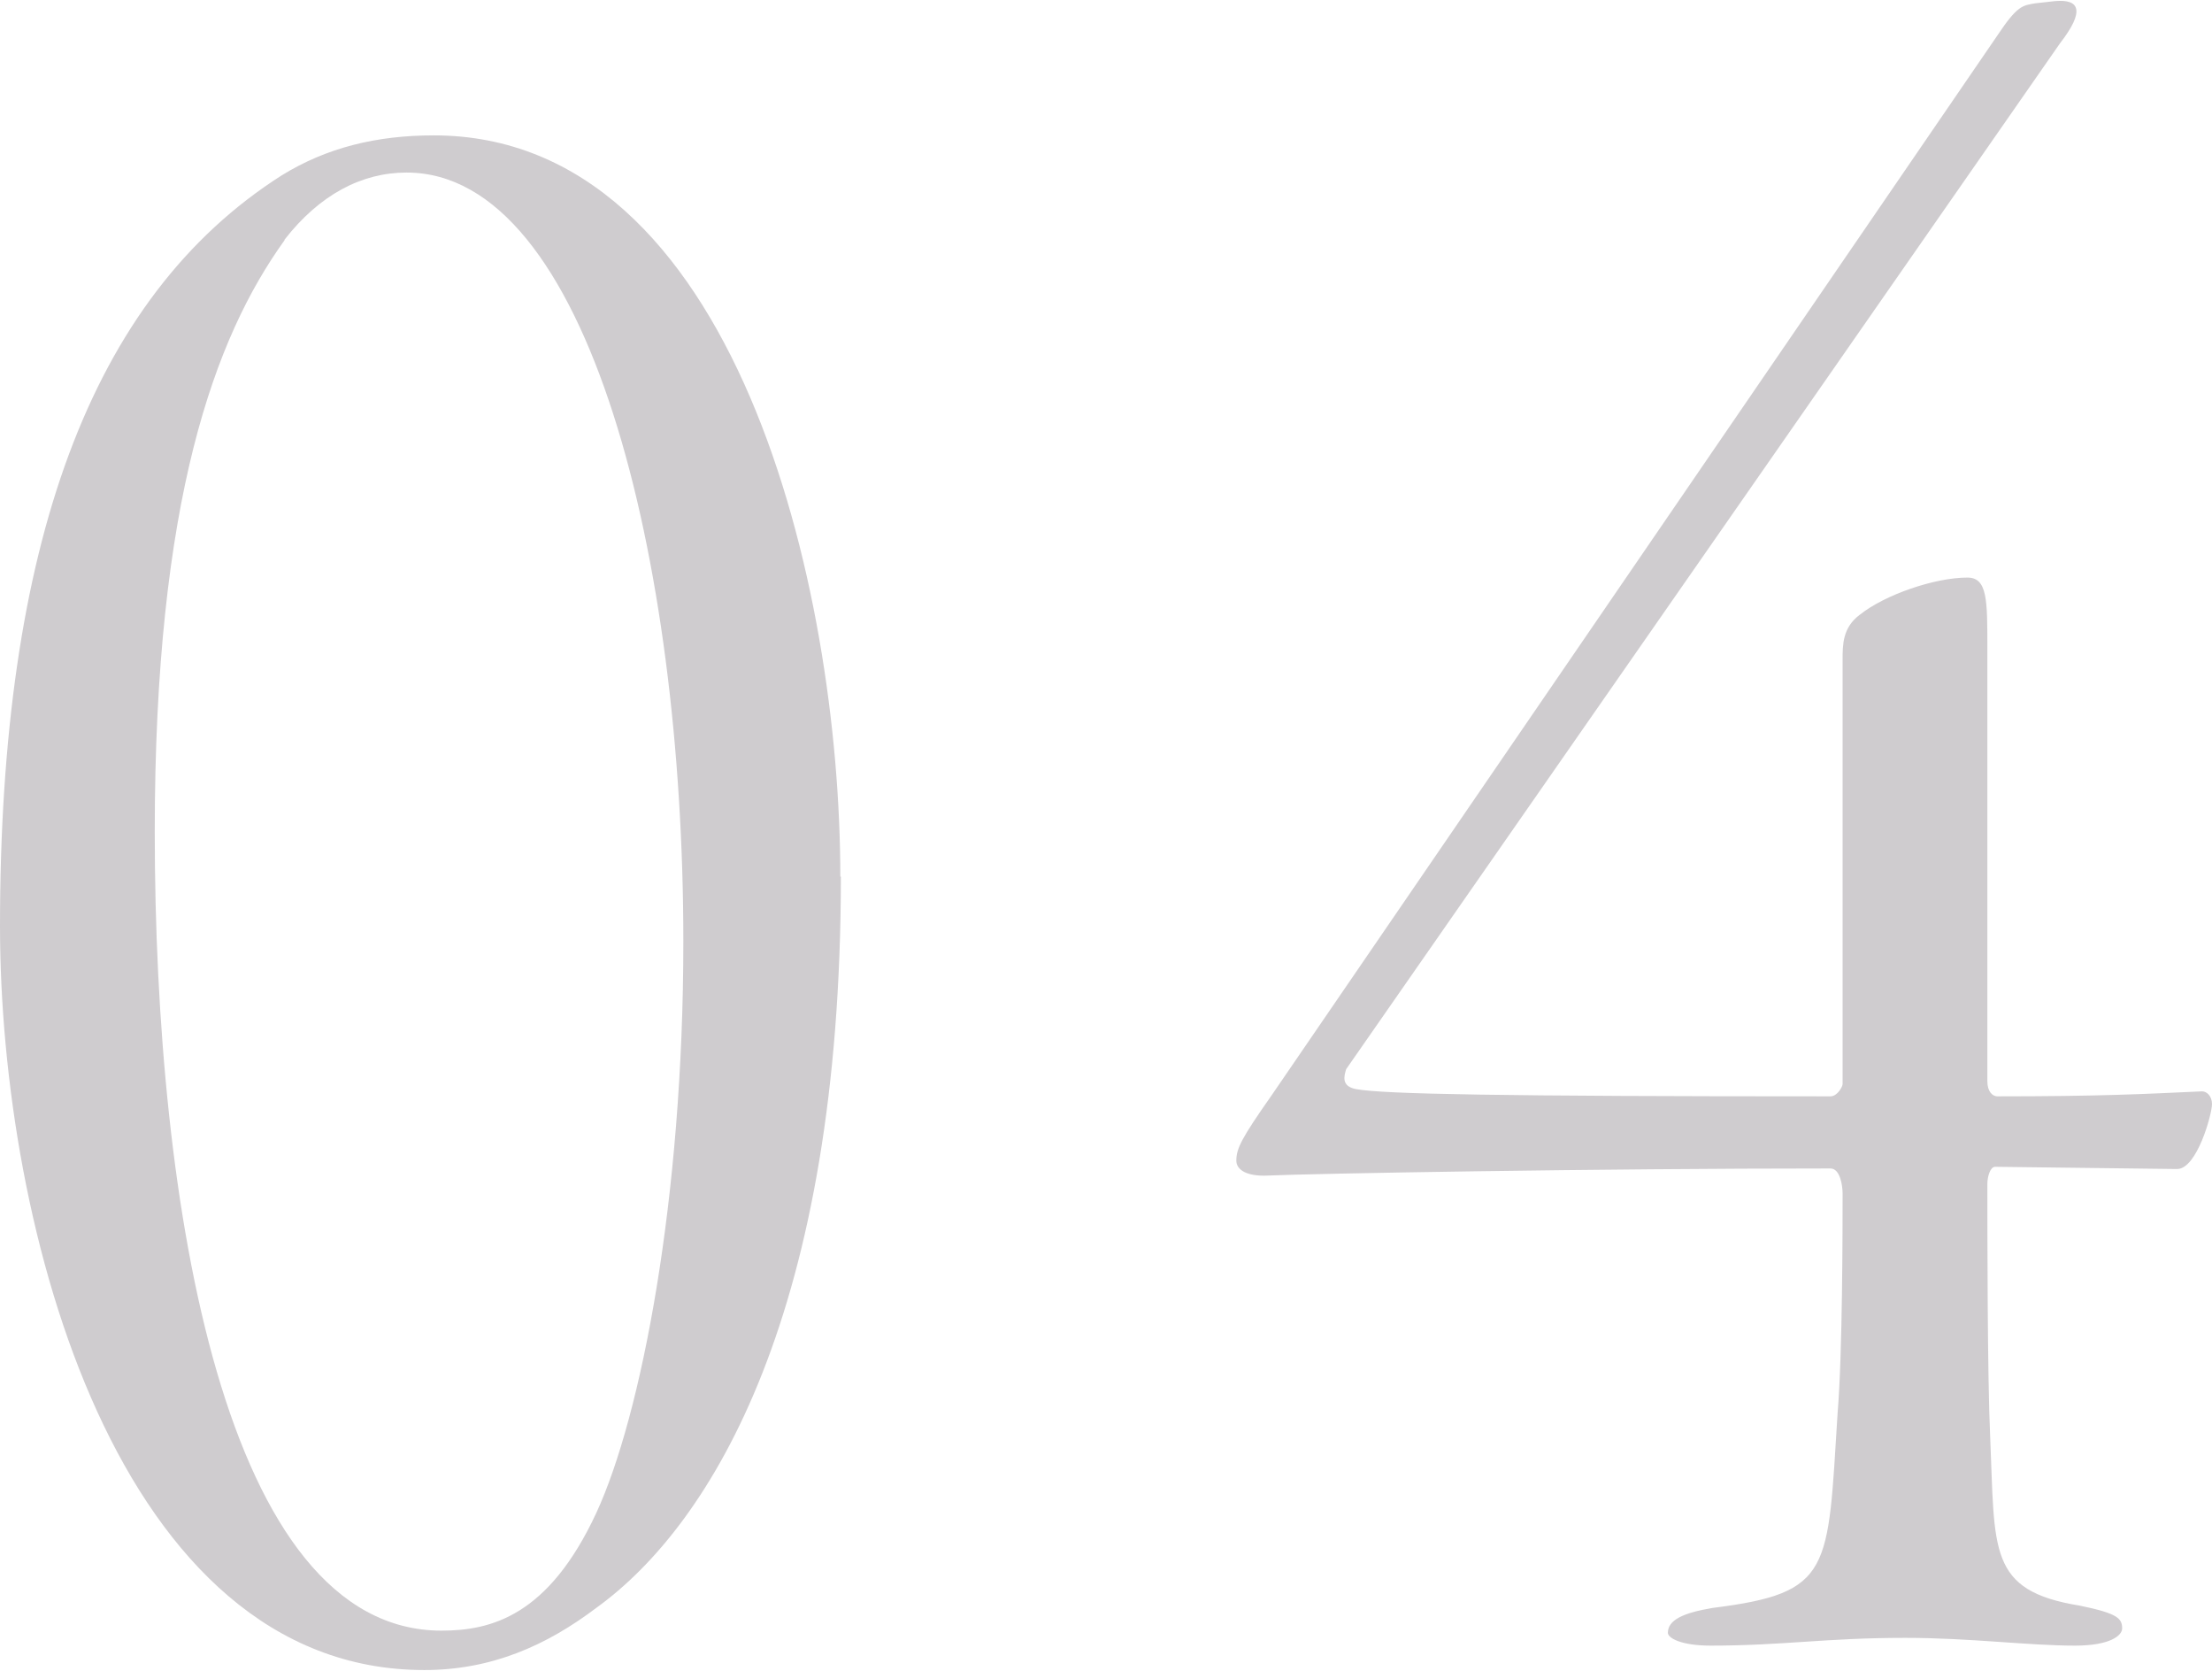
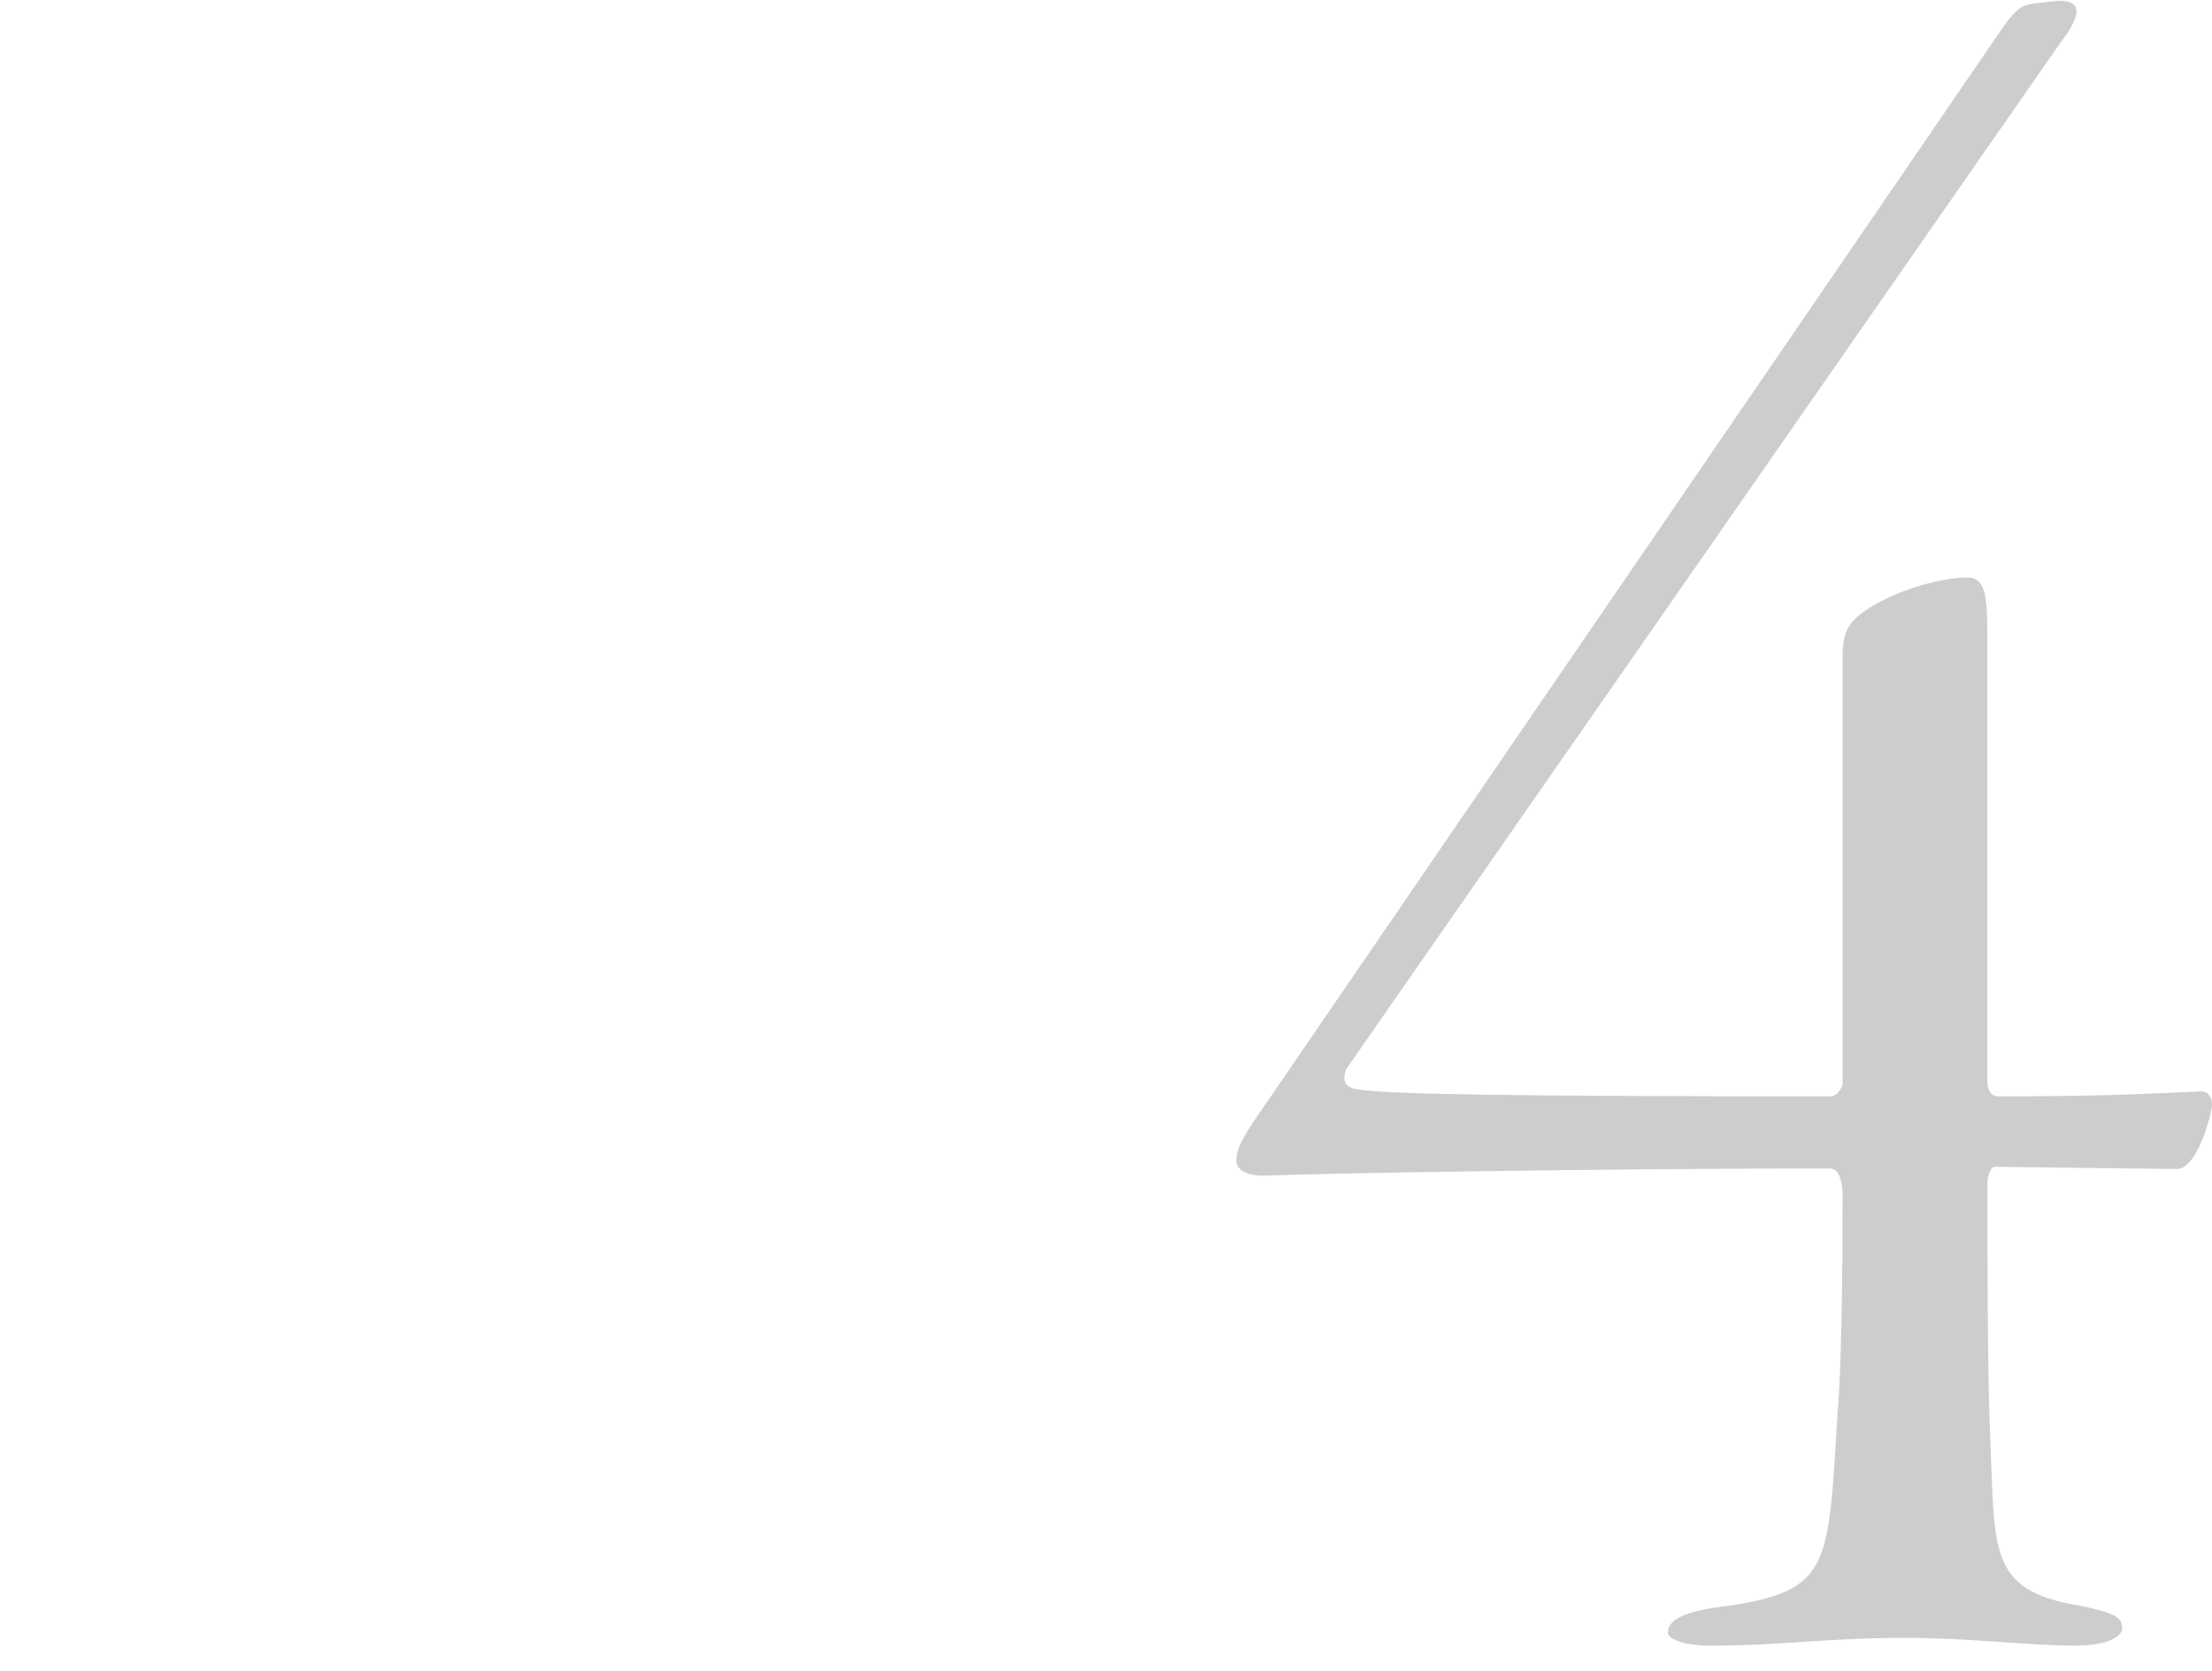
<svg xmlns="http://www.w3.org/2000/svg" id="_レイヤー_2" viewBox="0 0 39.88 30.11">
  <defs>
    <style>.cls-1{fill:none;}.cls-1,.cls-2{stroke-width:0px;}.cls-2{fill:#cfcccf;}</style>
  </defs>
  <g id="design">
-     <path class="cls-2" d="M15.16,15.8c0,7.78-2.29,11.65-4.41,13.18-.9.68-1.89,1.12-3.1,1.12-5.53,0-7.65-7.96-7.65-13.41C0,9.86,1.62,5.36,5.08,3.16c.81-.5,1.71-.72,2.74-.72,5.44,0,7.33,8.14,7.33,13.36ZM5.13,4.33c-1.26,1.75-2.34,4.68-2.34,10.66,0,6.75,1.26,14.4,5.17,14.4.9,0,1.93-.27,2.79-2.12.81-1.75,1.57-5.67,1.57-10.3,0-6.88-1.71-13.86-4.99-13.86-.81,0-1.57.4-2.2,1.21Z" />
    <path class="cls-2" d="M35.83,19.49c0,.18.09.27.18.27,1.84,0,2.61-.04,3.69-.09.09,0,.18.09.18.23,0,.18-.27,1.17-.63,1.17l-3.28-.04c-.09,0-.14.18-.14.31,0,.81,0,3.46.05,4.54.09,2.07-.05,2.79,1.62,3.06.68.14.76.23.76.41,0,.13-.22.31-.85.31-.85,0-1.89-.14-3.06-.14-1.44,0-2.2.14-3.51.14-.54,0-.77-.14-.77-.23,0-.23.27-.36.81-.45,2.16-.27,2.07-.67,2.25-3.51.09-1.08.09-3.38.09-3.96,0-.13-.04-.45-.22-.45-4.19,0-9.31.09-10.21.13-.36,0-.5-.13-.5-.27,0-.22.09-.4.63-1.17L36.01.64c.36-.54.45-.54.68-.58l.36-.04c.45-.04.54.18.09.76l-12.87,18.49c-.04.13-.09.31.18.36.5.09,2.56.13,8.55.13.13,0,.22-.18.22-.22v-7.65c0-.27,0-.58.31-.81.45-.36,1.35-.67,1.94-.67.36,0,.36.4.36,1.26v7.83Z" />
-     <rect class="cls-1" x="0" y="14.33" width="39.88" height="1.44" />
  </g>
</svg>